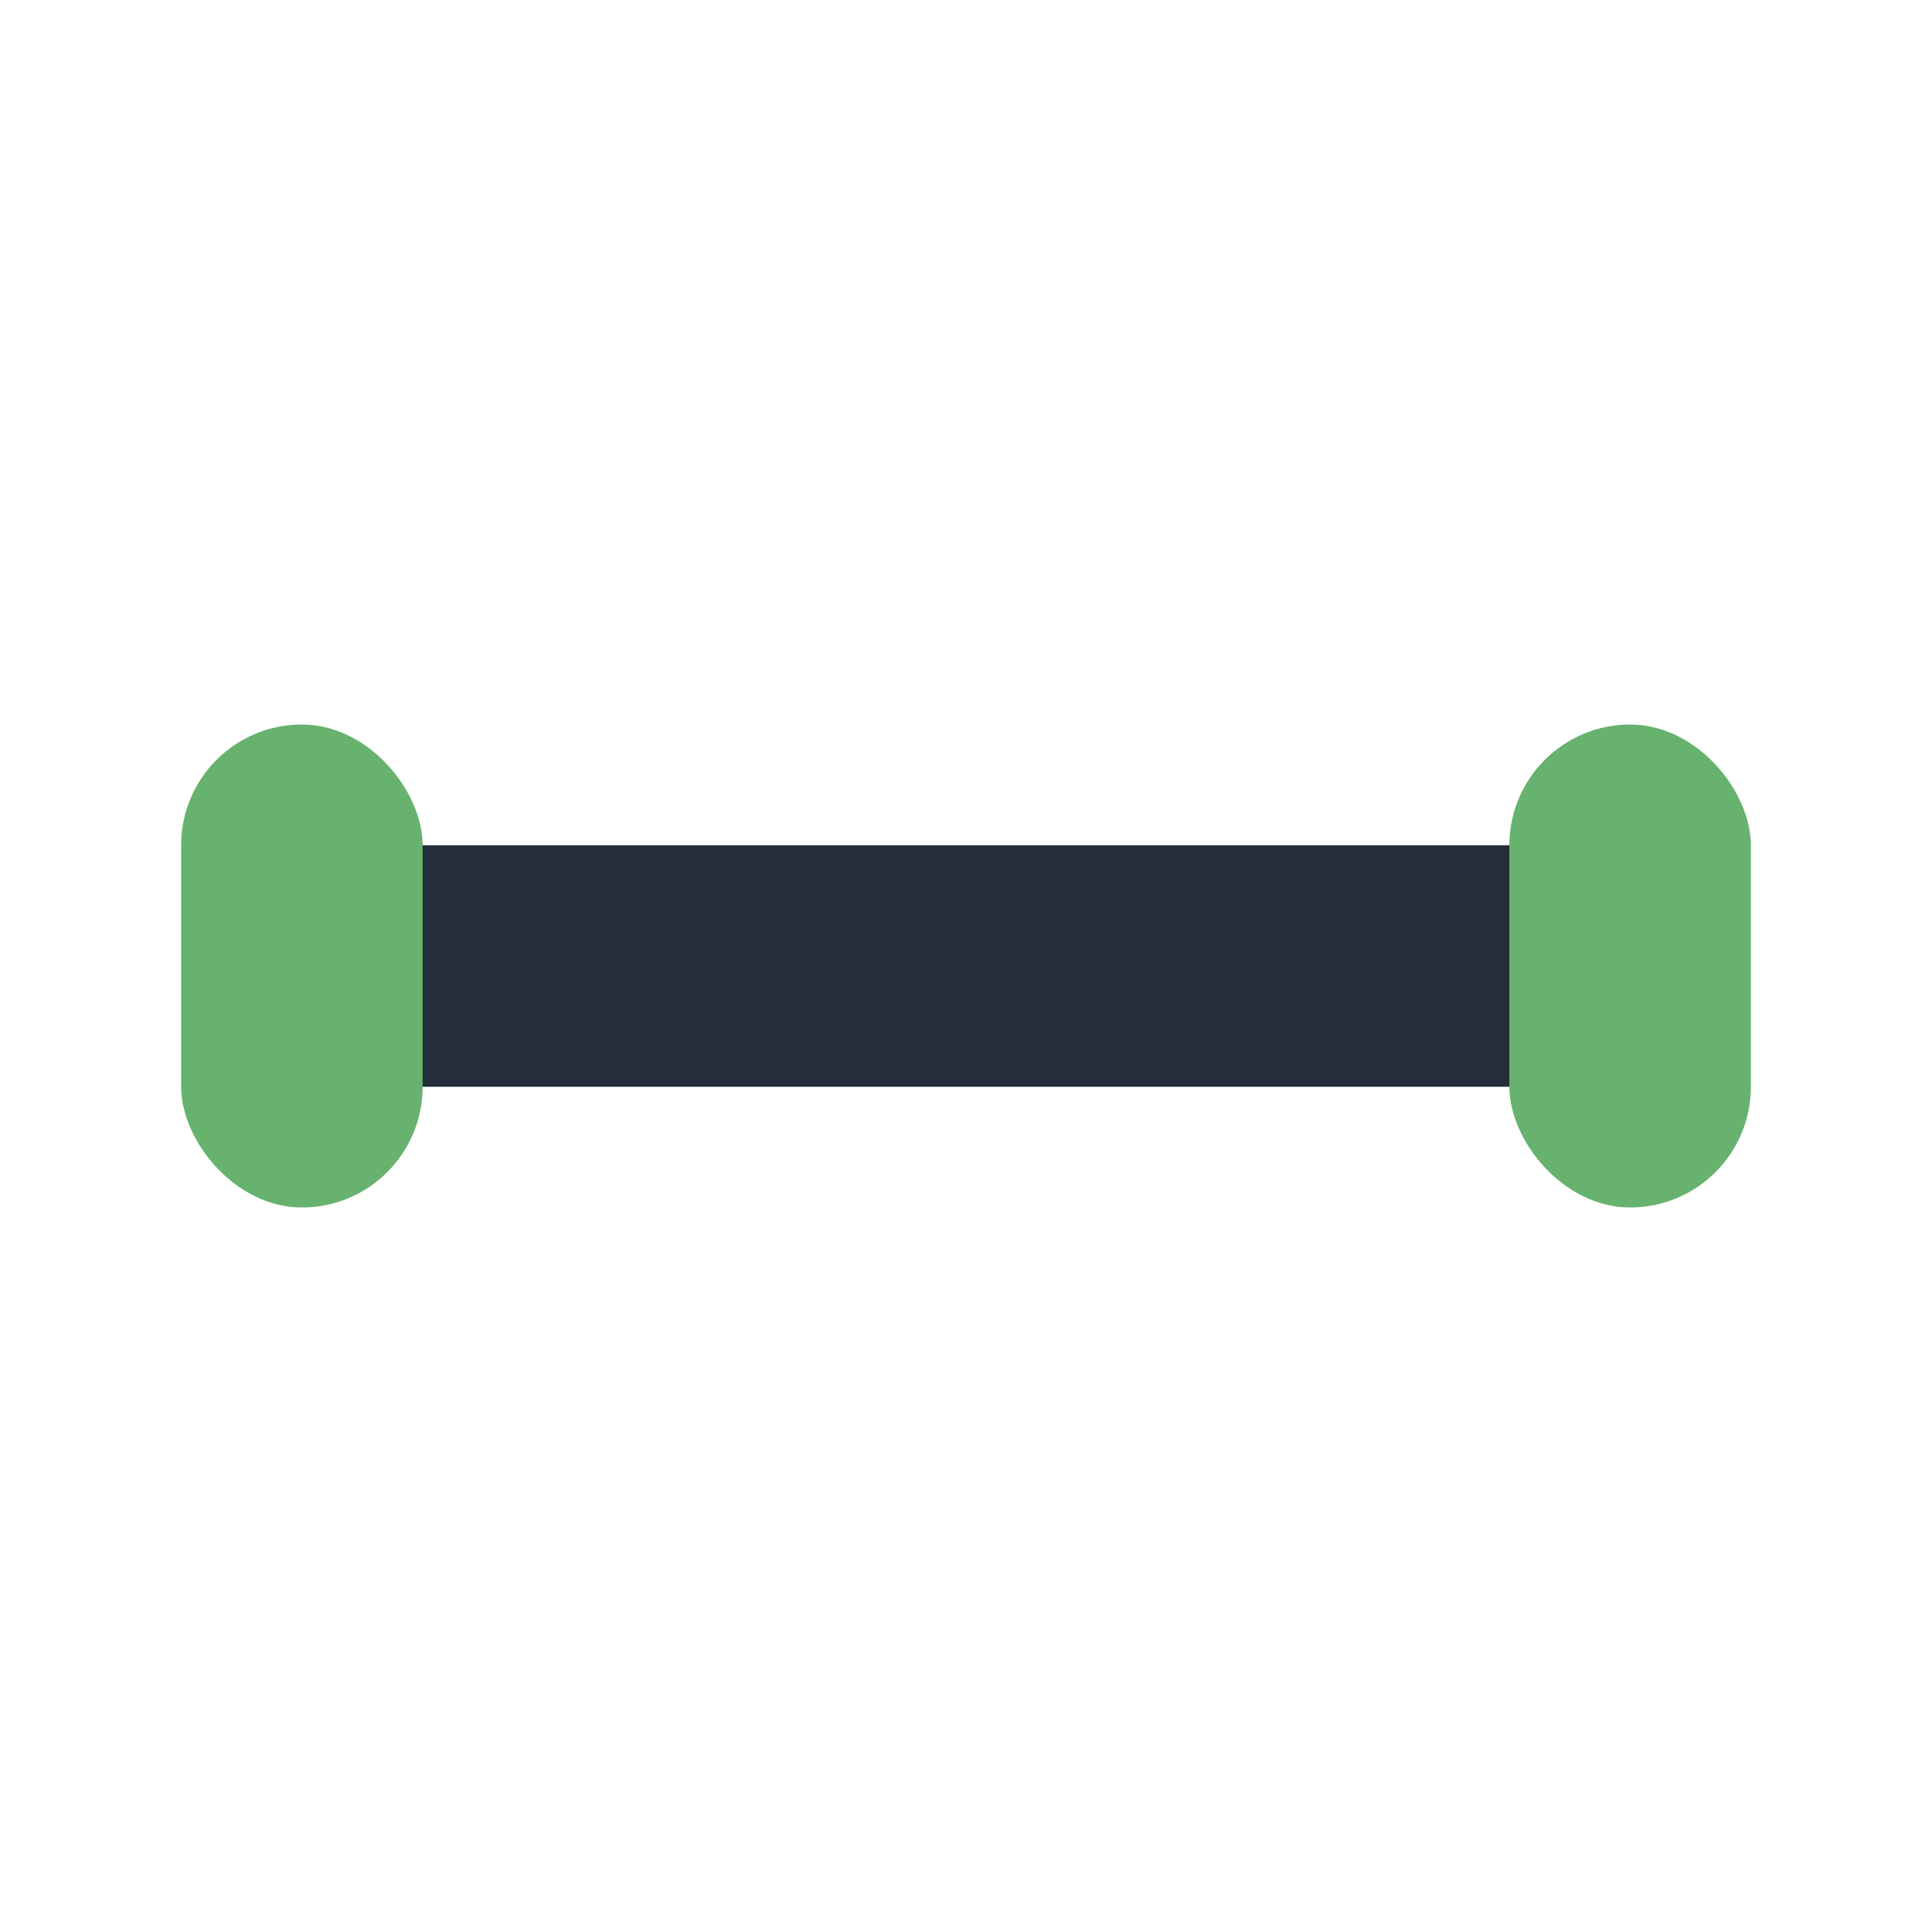
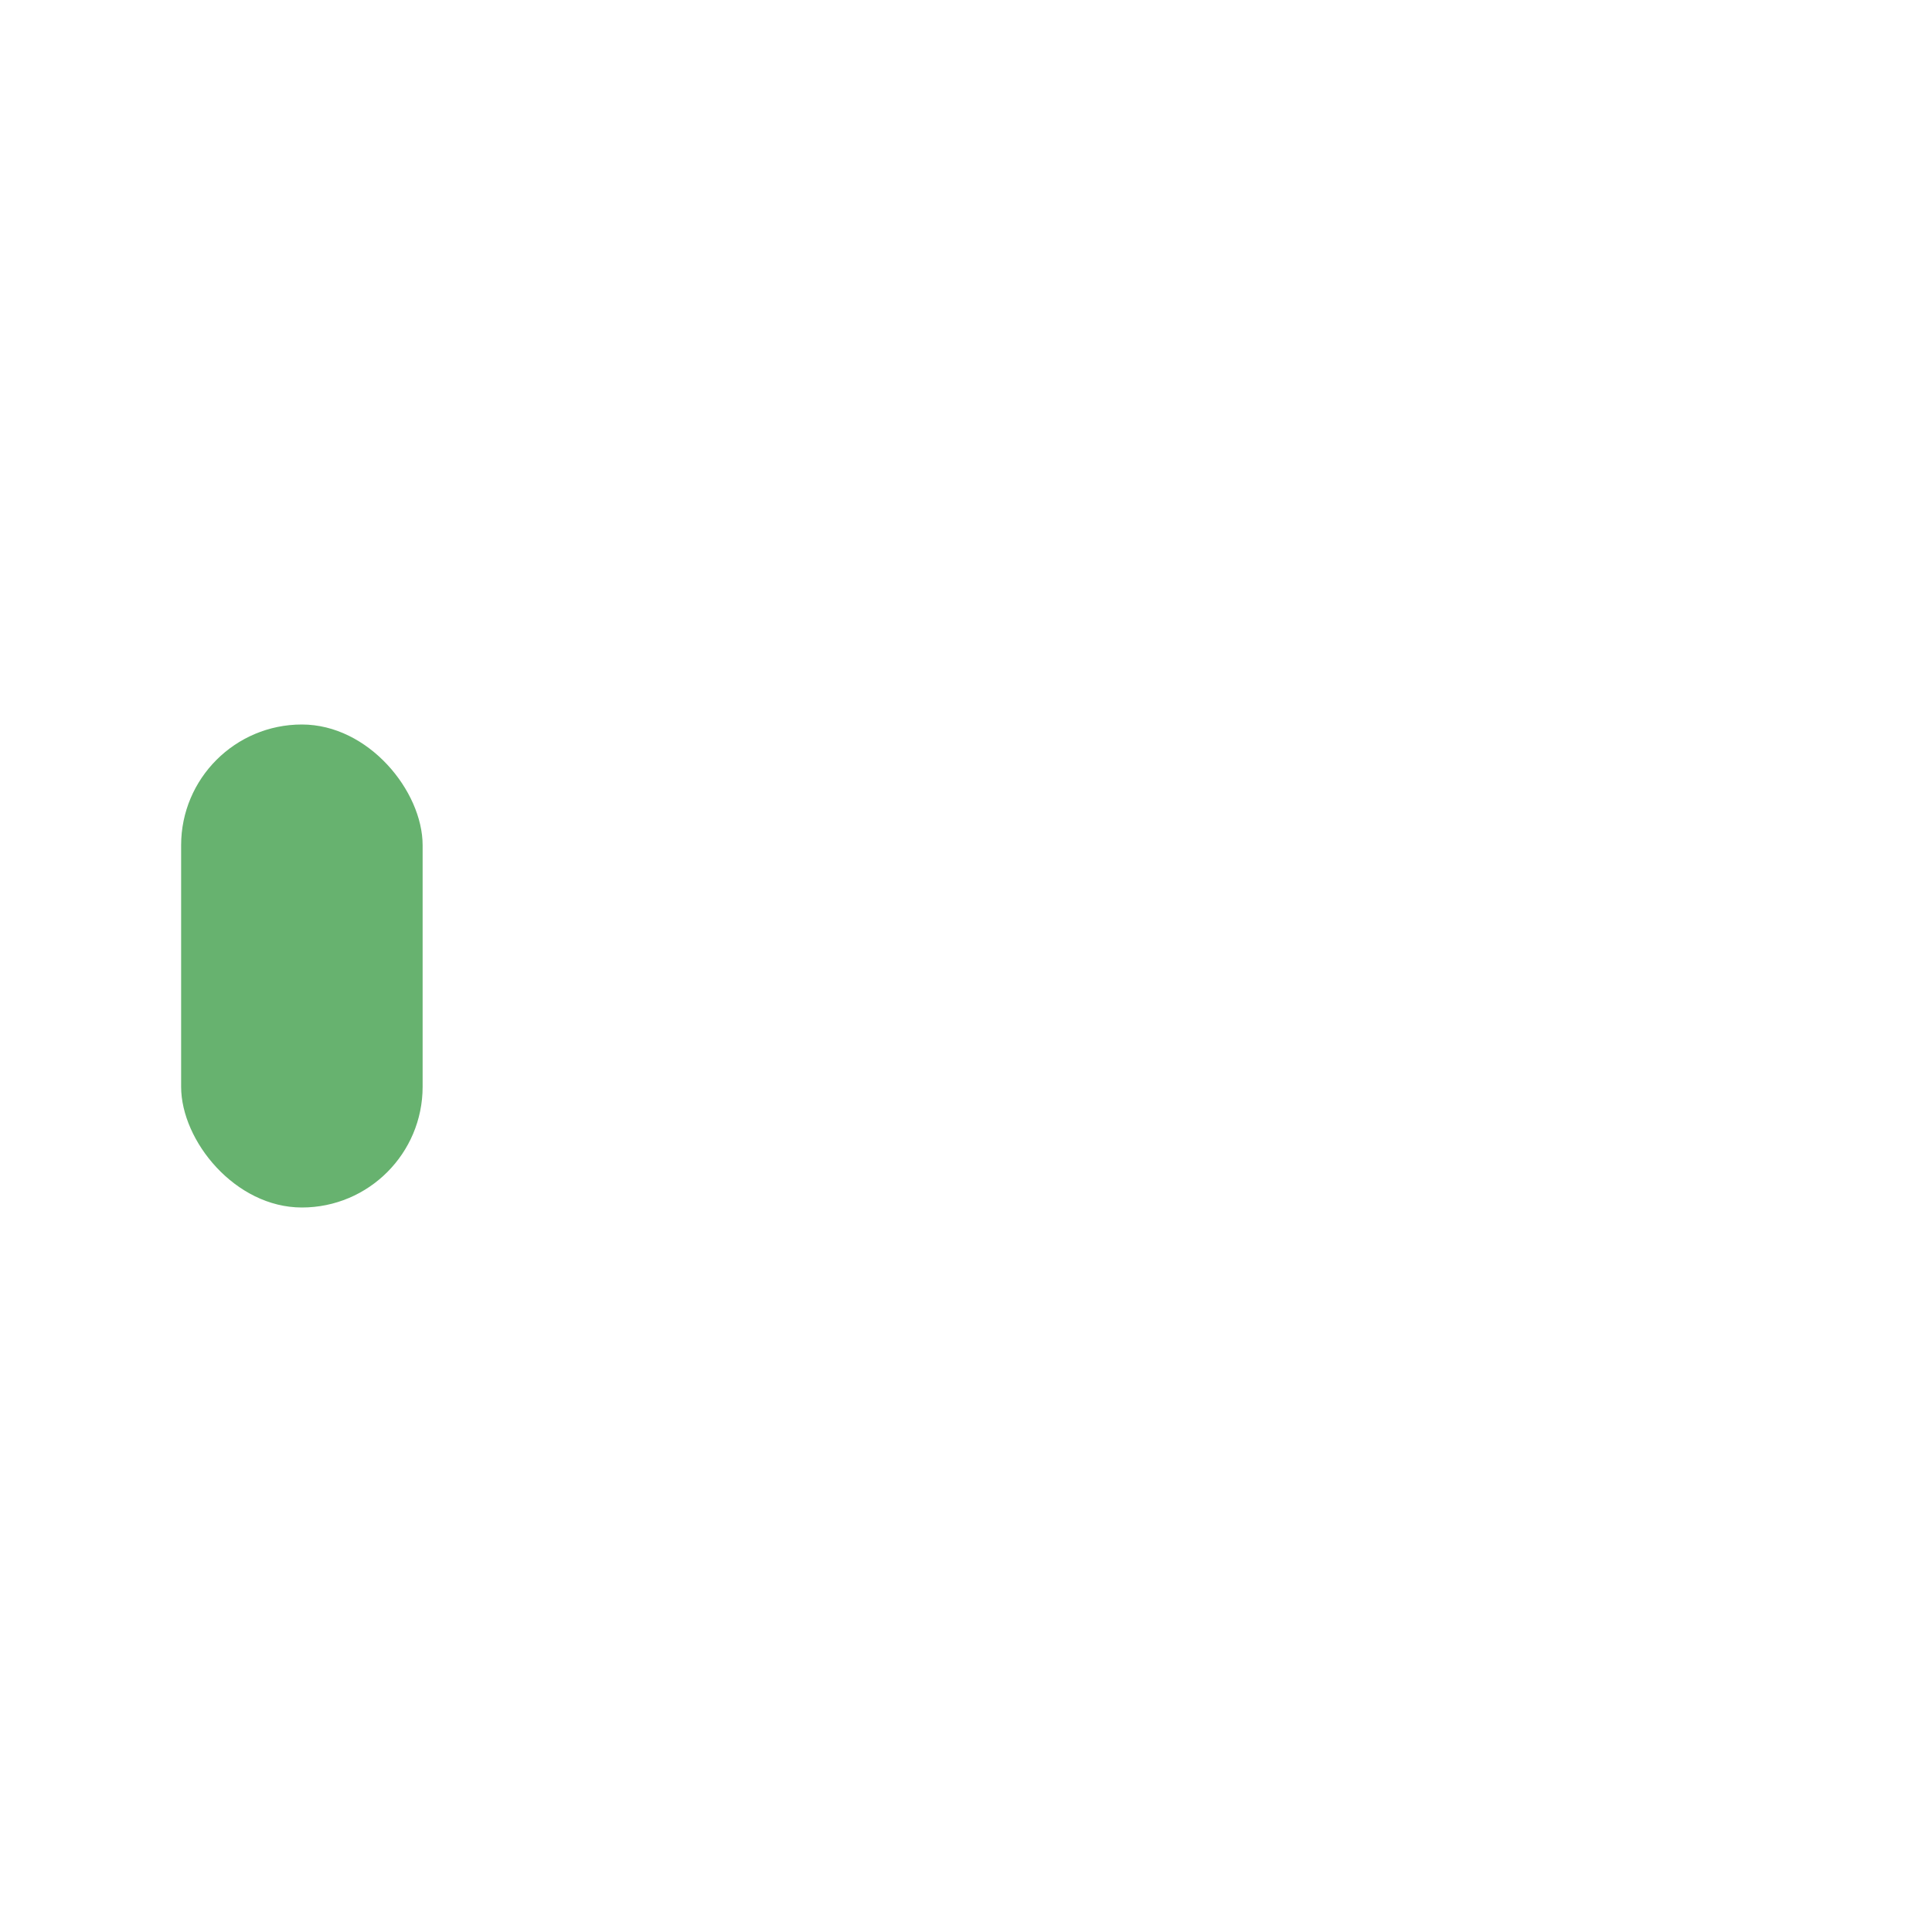
<svg xmlns="http://www.w3.org/2000/svg" width="32" height="32" viewBox="0 0 32 32">
-   <rect x="5" y="14" width="22" height="4" rx="2" fill="#232E3A" />
  <rect x="3" y="12" width="4" height="8" rx="2" fill="#67B26F" />
-   <rect x="25" y="12" width="4" height="8" rx="2" fill="#67B26F" />
</svg>